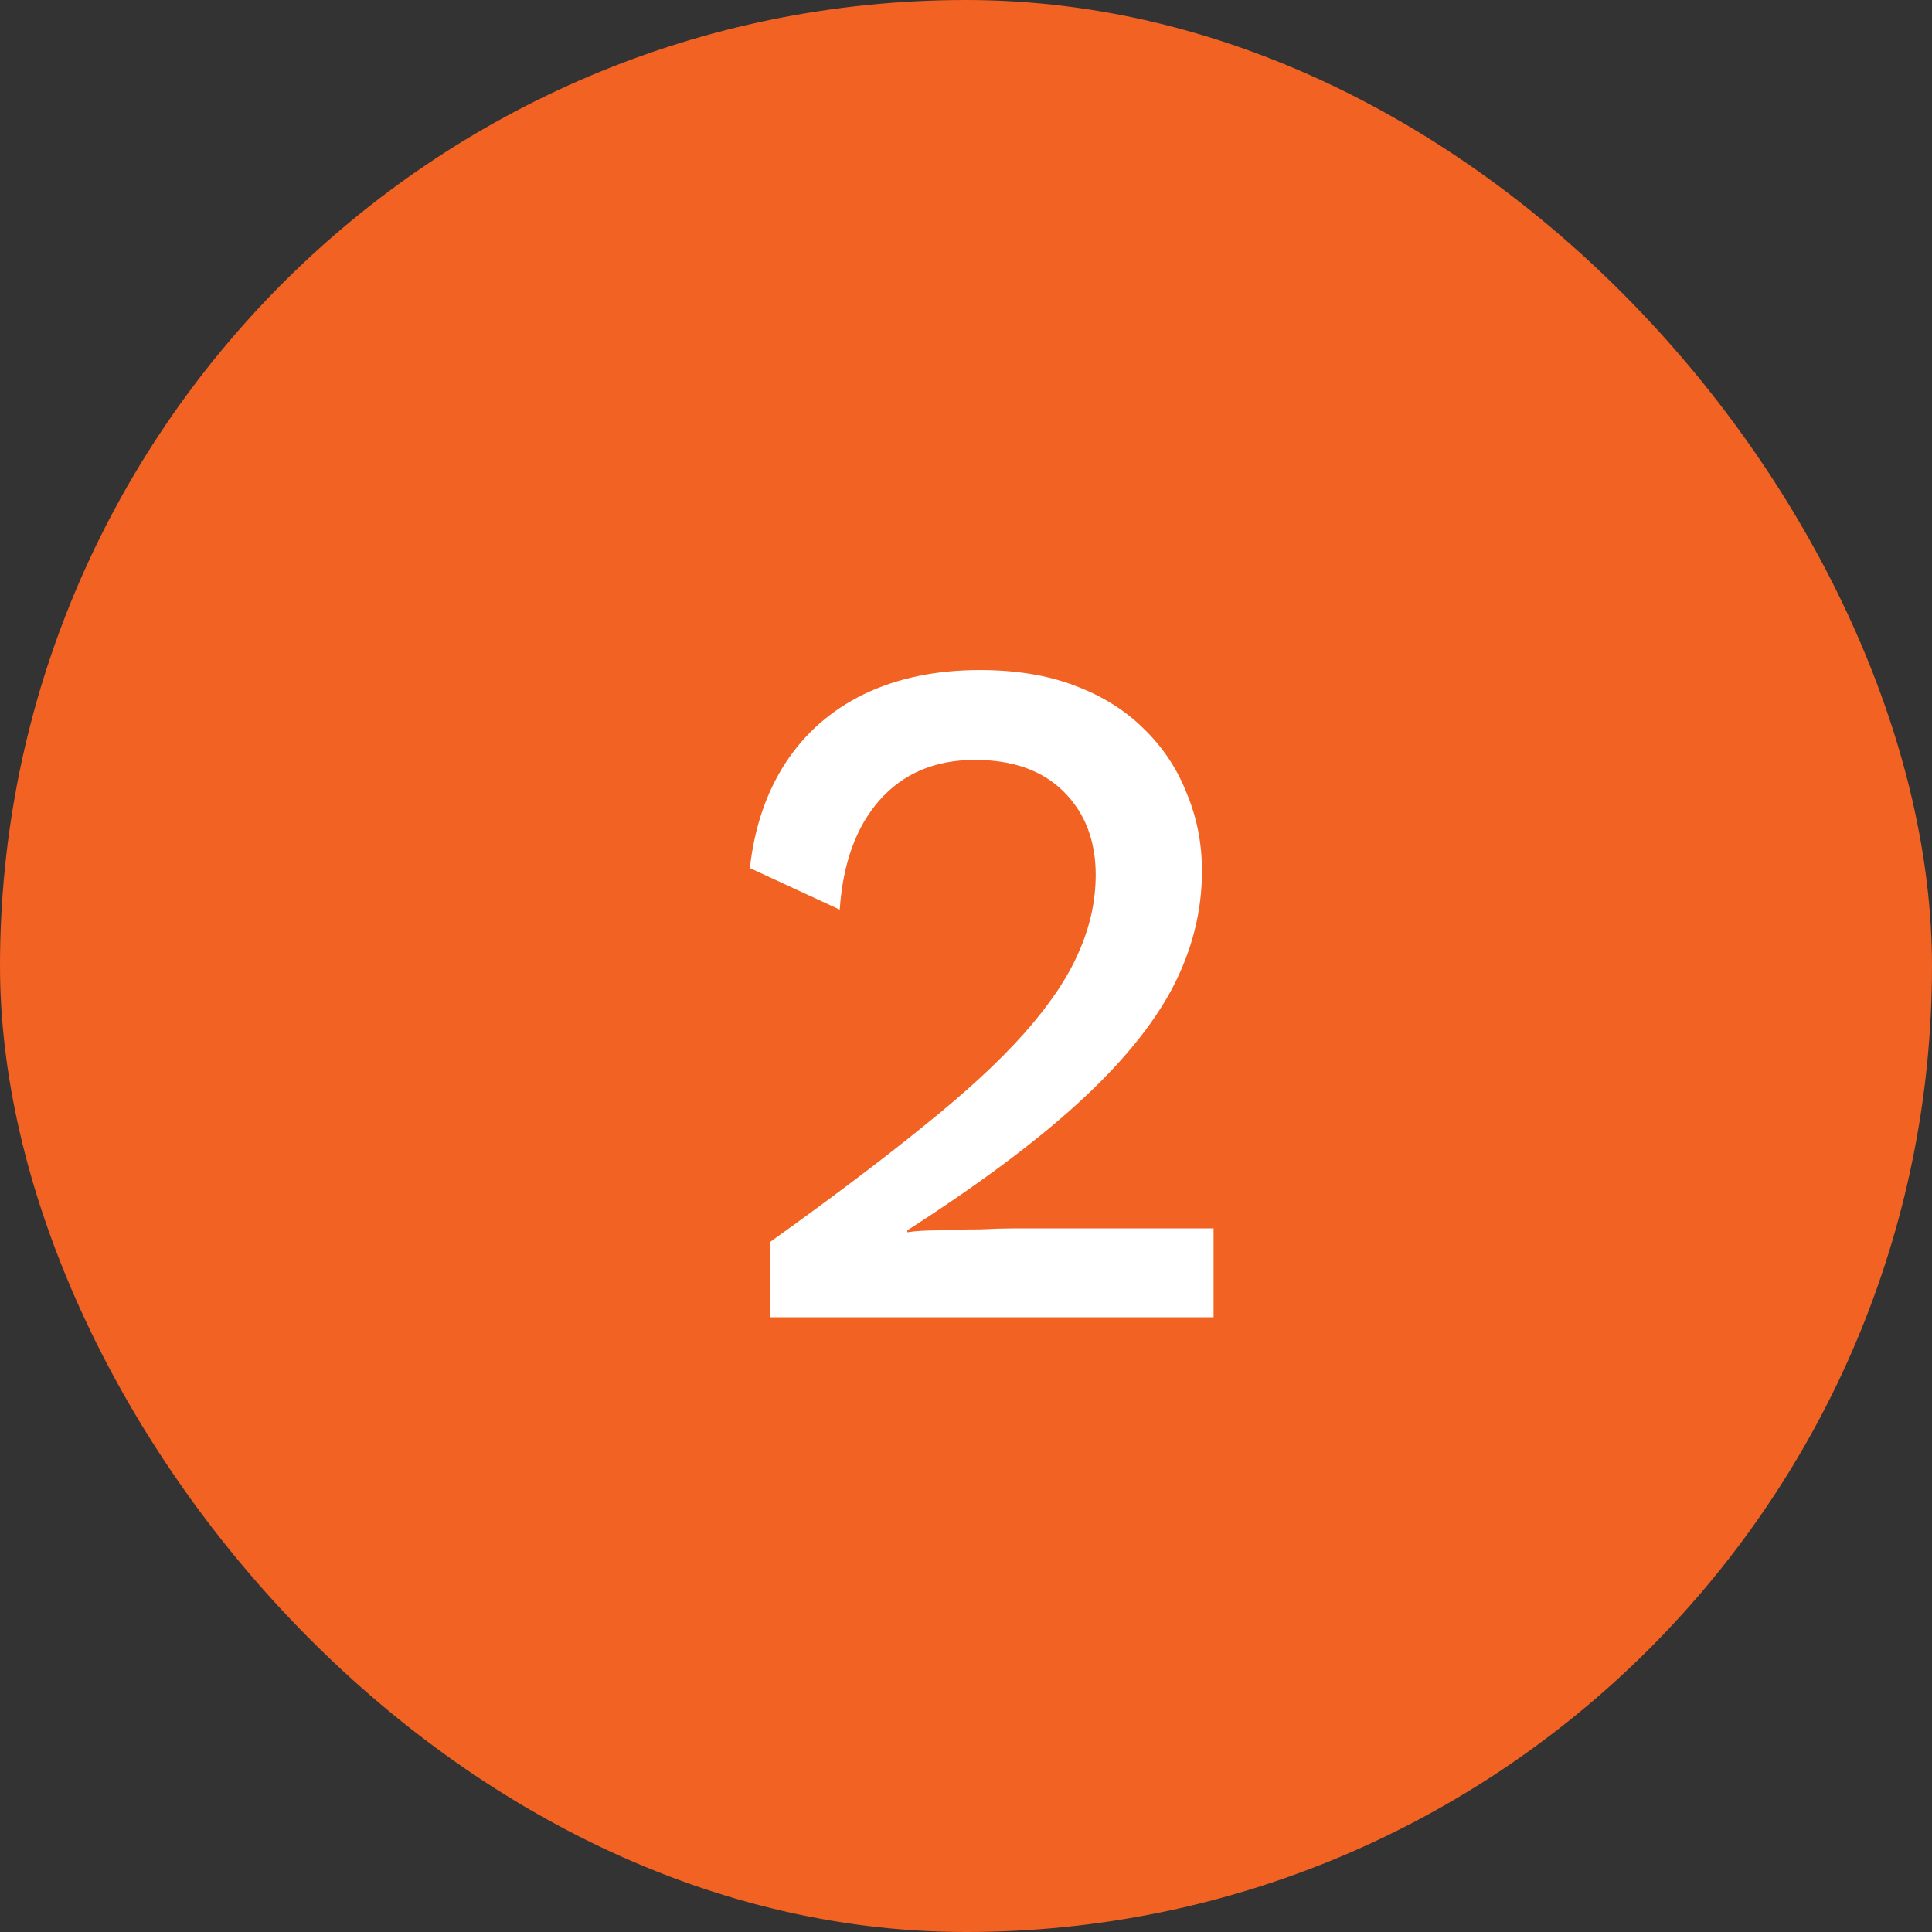
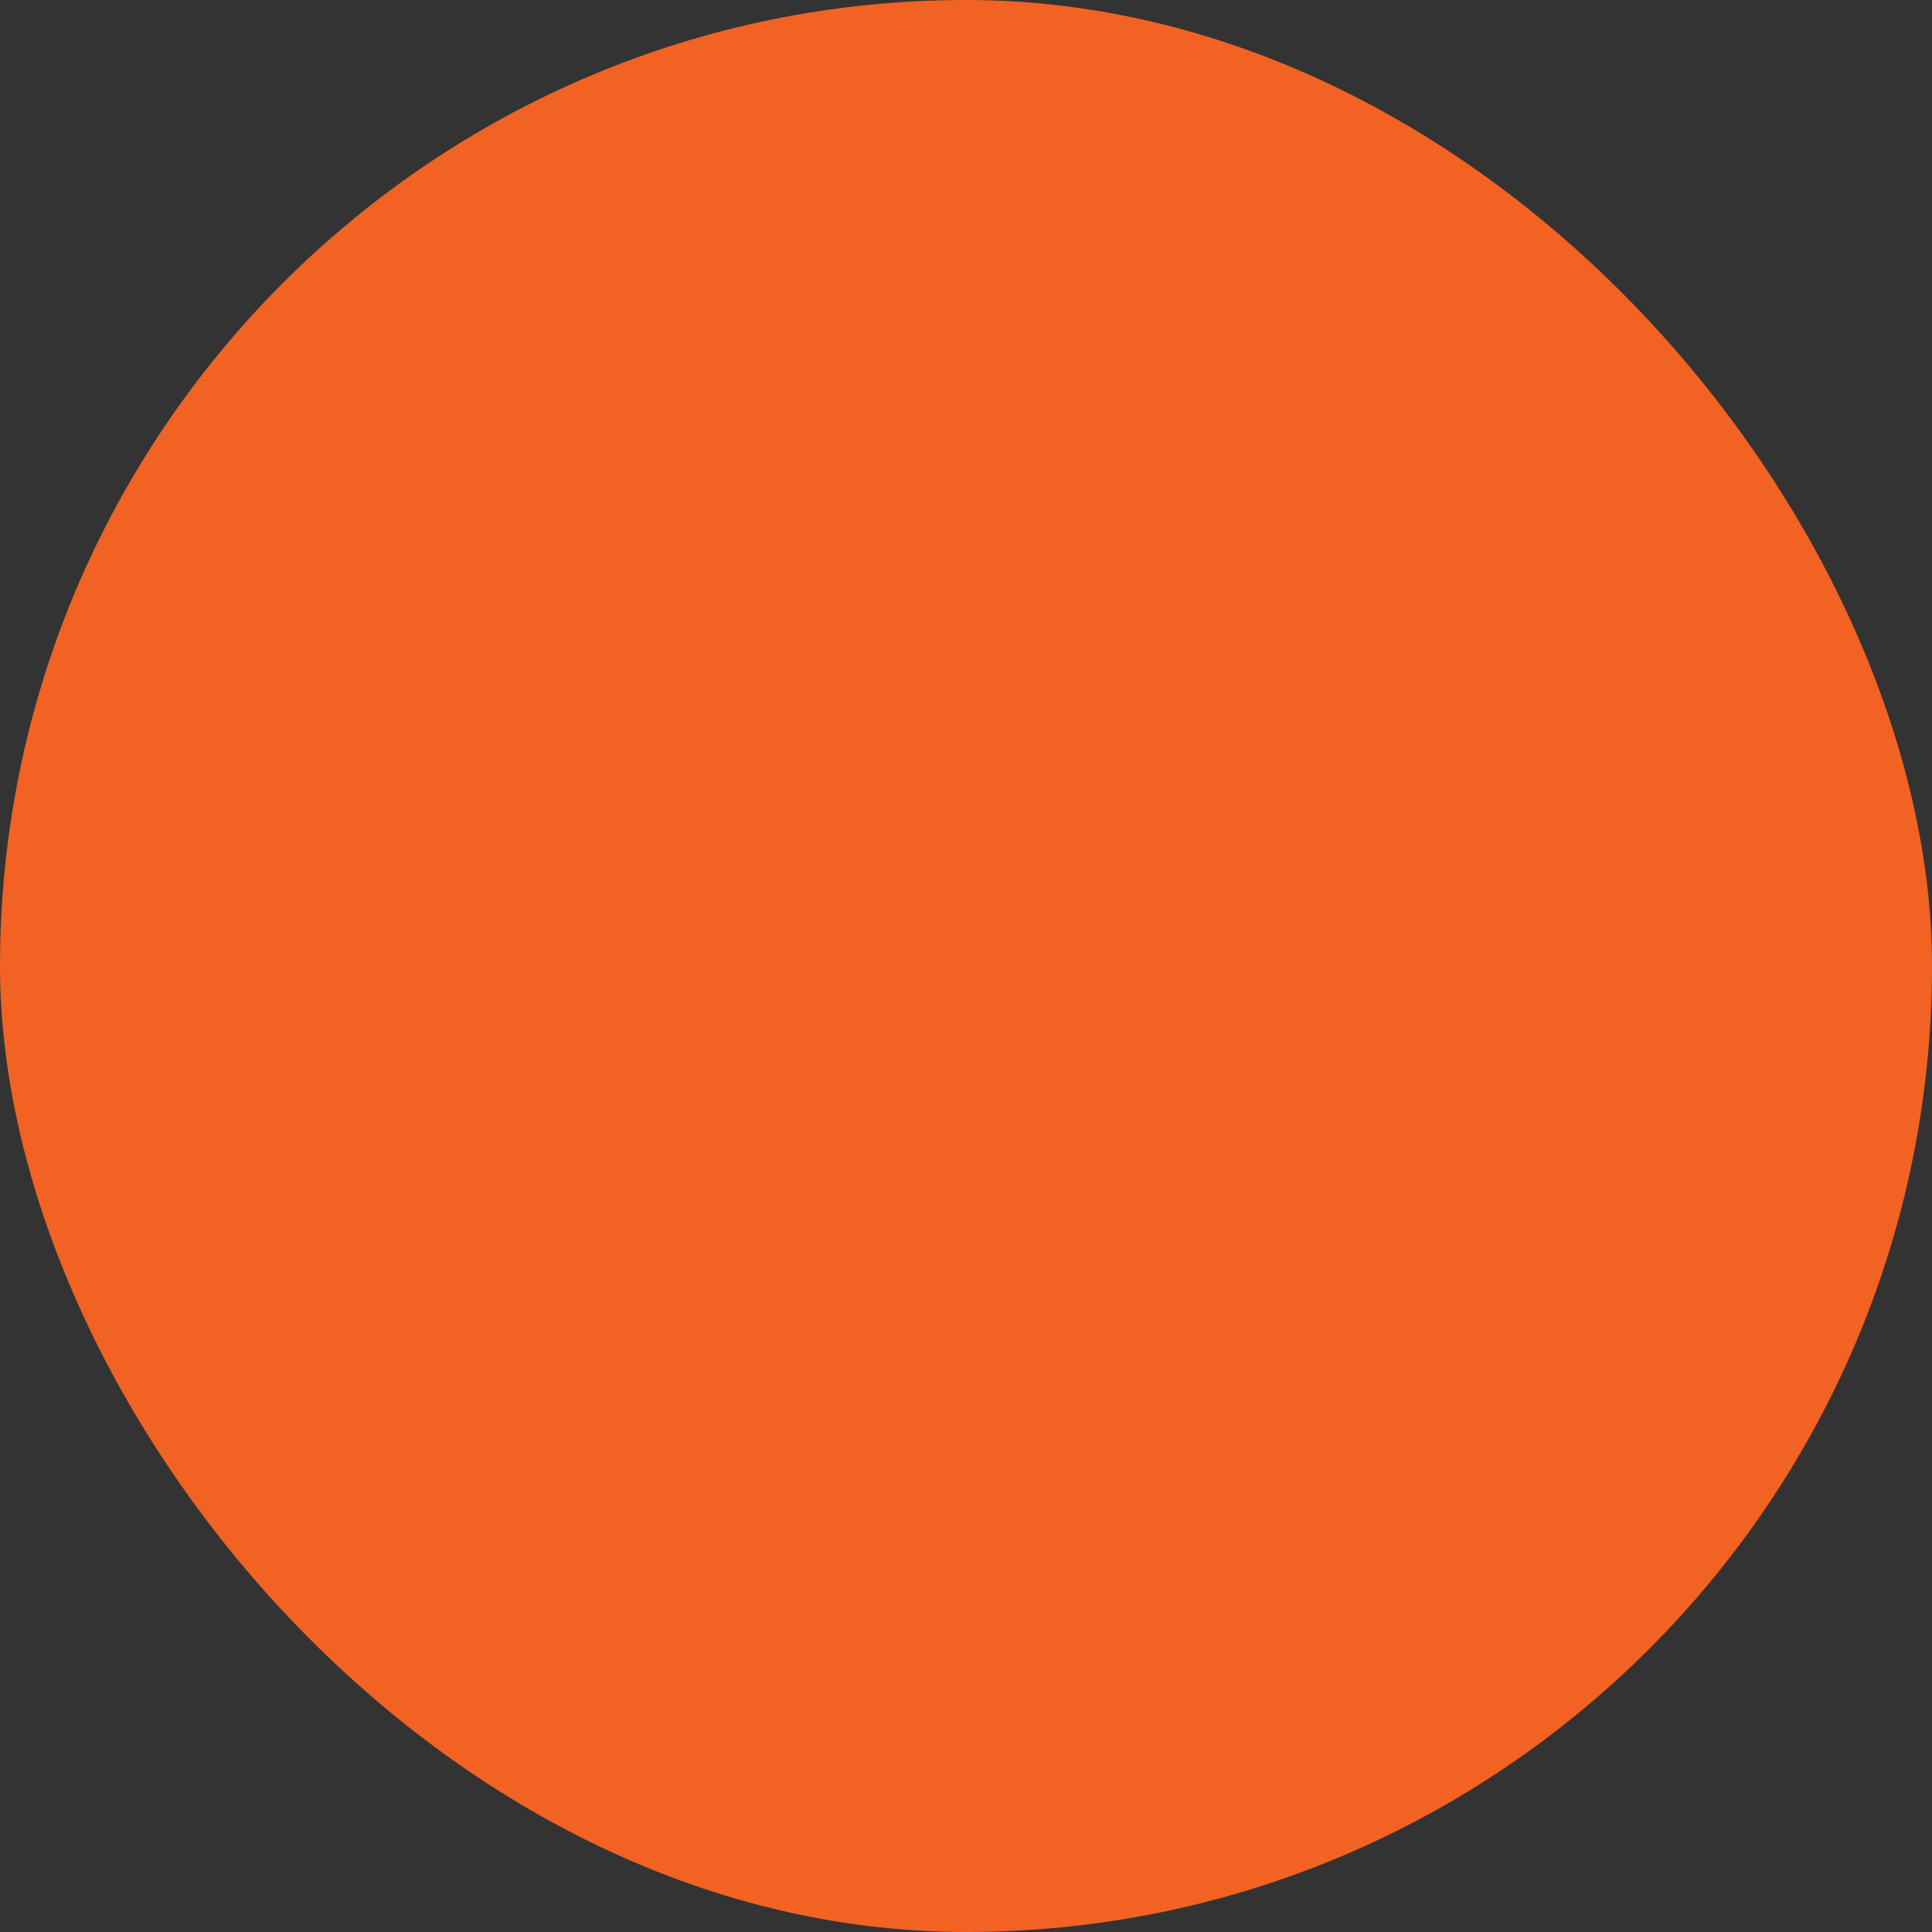
<svg xmlns="http://www.w3.org/2000/svg" width="44" height="44" viewBox="0 0 44 44" fill="none">
  <rect x="0" y="0" width="44" height="44" fill="#333333" stroke="none" />
  <rect width="44" height="44" rx="22" fill="#F16223" />
-   <path d="M17.54 30V28.284C18.933 27.287 20.099 26.407 21.038 25.644C21.991 24.881 22.754 24.177 23.326 23.532C23.898 22.887 24.309 22.278 24.558 21.706C24.822 21.119 24.954 20.525 24.954 19.924C24.954 19.147 24.712 18.516 24.228 18.032C23.744 17.548 23.069 17.306 22.204 17.306C21.295 17.306 20.569 17.614 20.026 18.23C19.498 18.831 19.197 19.66 19.124 20.716L17.078 19.77C17.181 18.846 17.452 18.047 17.892 17.372C18.332 16.697 18.926 16.177 19.674 15.81C20.437 15.443 21.317 15.26 22.314 15.26C23.135 15.26 23.854 15.377 24.47 15.612C25.101 15.847 25.629 16.177 26.054 16.602C26.479 17.013 26.802 17.497 27.022 18.054C27.257 18.611 27.374 19.205 27.374 19.836C27.374 20.76 27.147 21.655 26.692 22.52C26.237 23.371 25.519 24.243 24.536 25.138C23.553 26.033 22.263 26.993 20.664 28.02V28.064C20.84 28.035 21.082 28.02 21.39 28.02C21.698 28.005 22.006 27.998 22.314 27.998C22.622 27.983 22.871 27.976 23.062 27.976H27.638V30H17.54Z" fill="white" />
</svg>